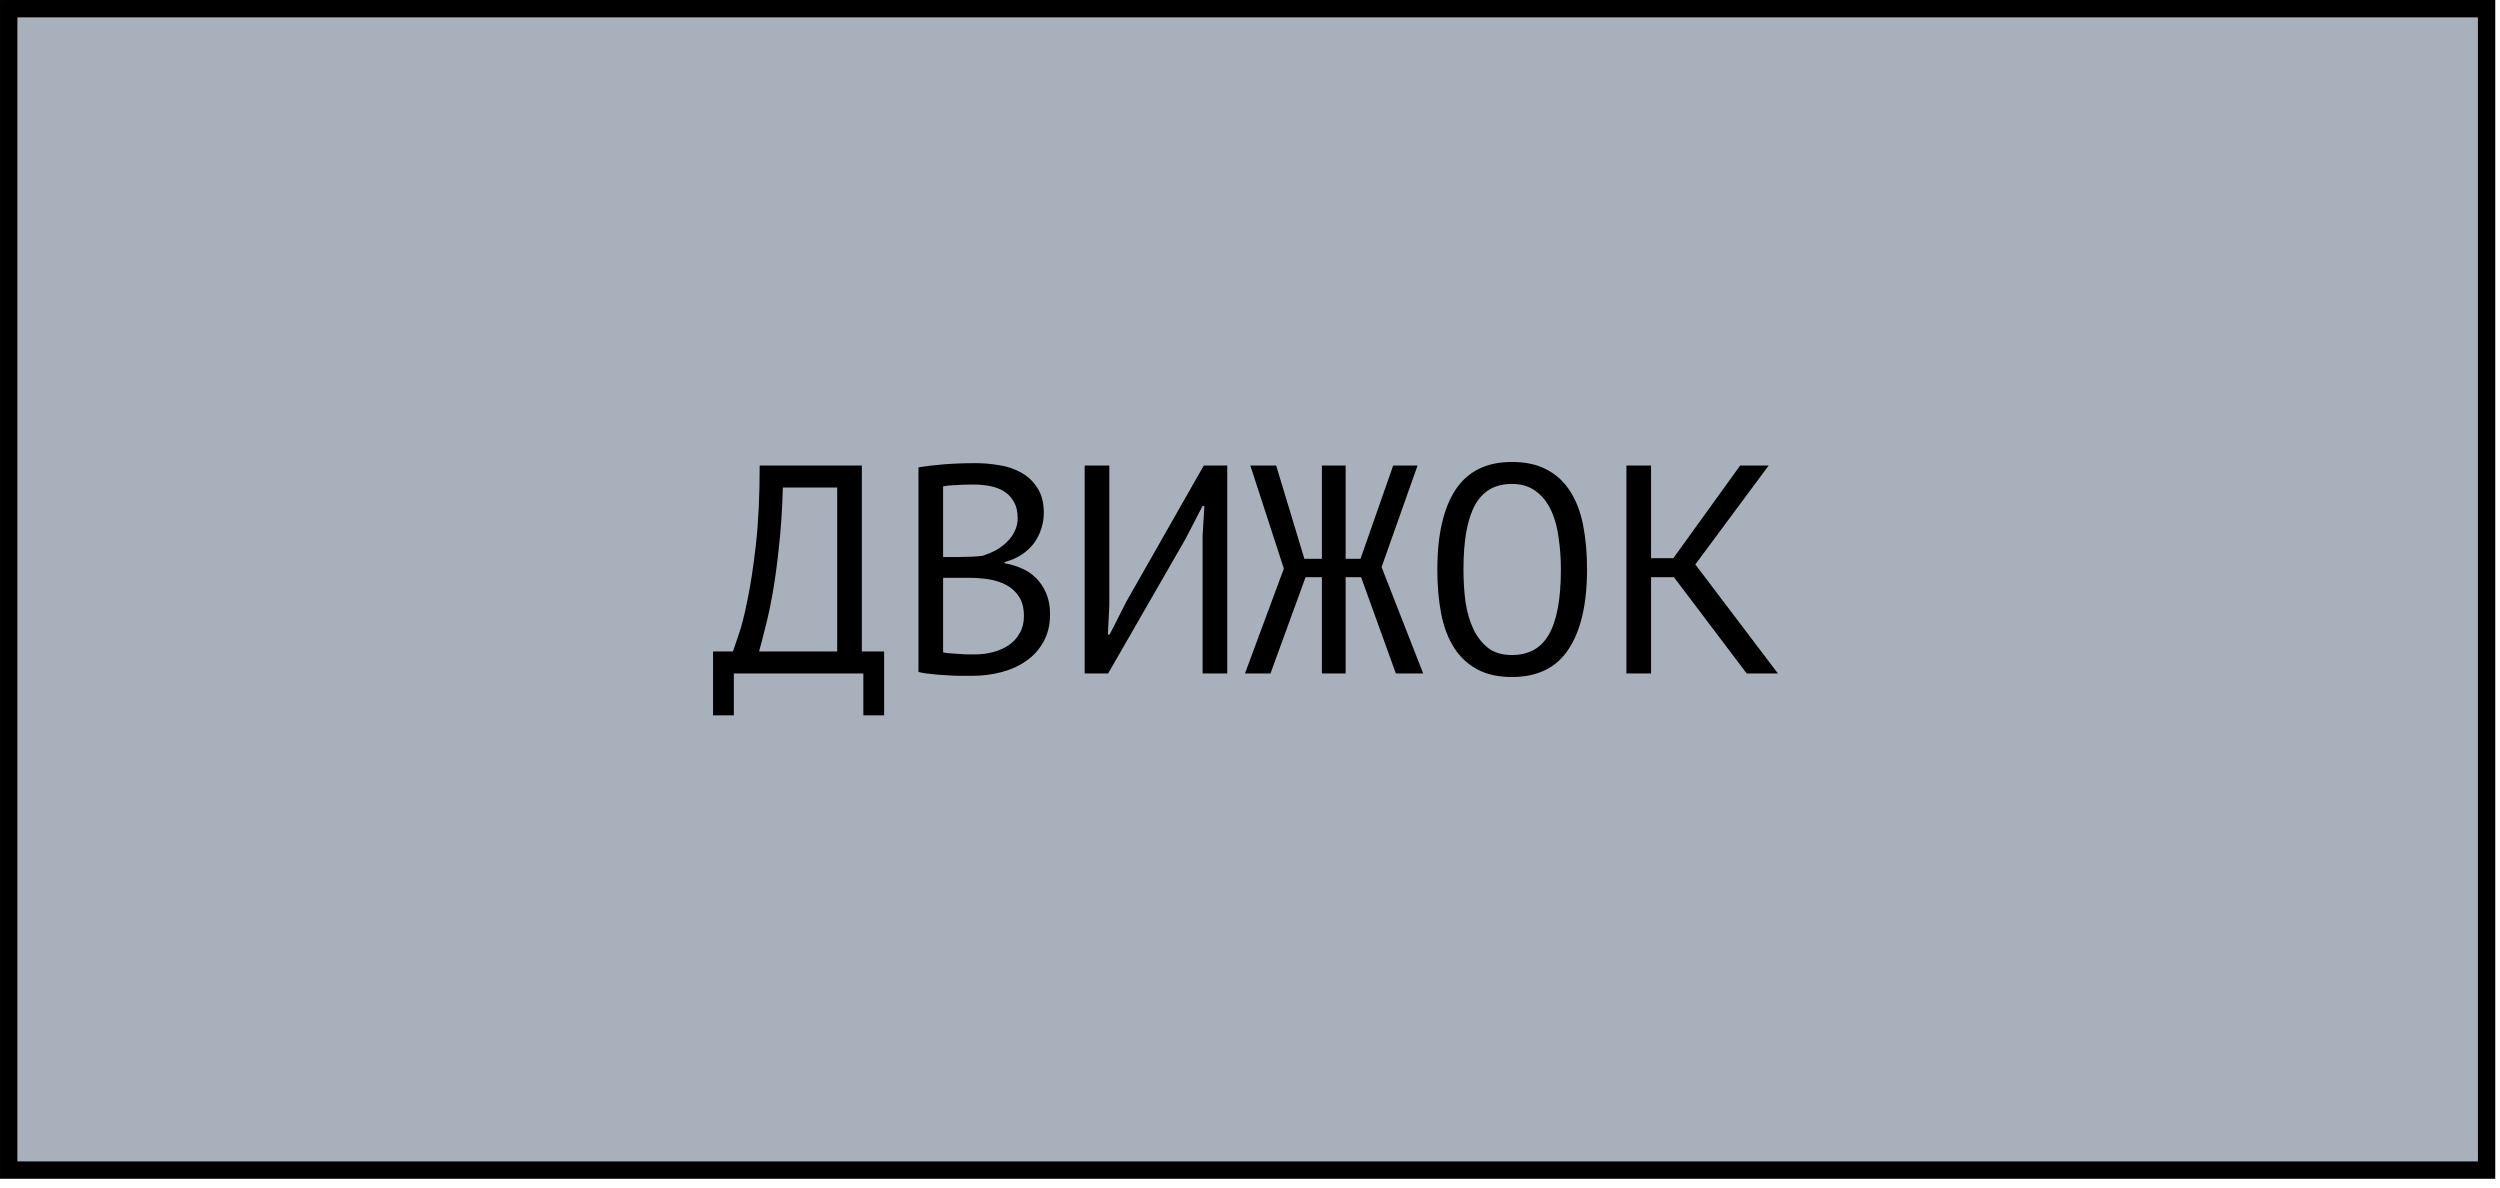
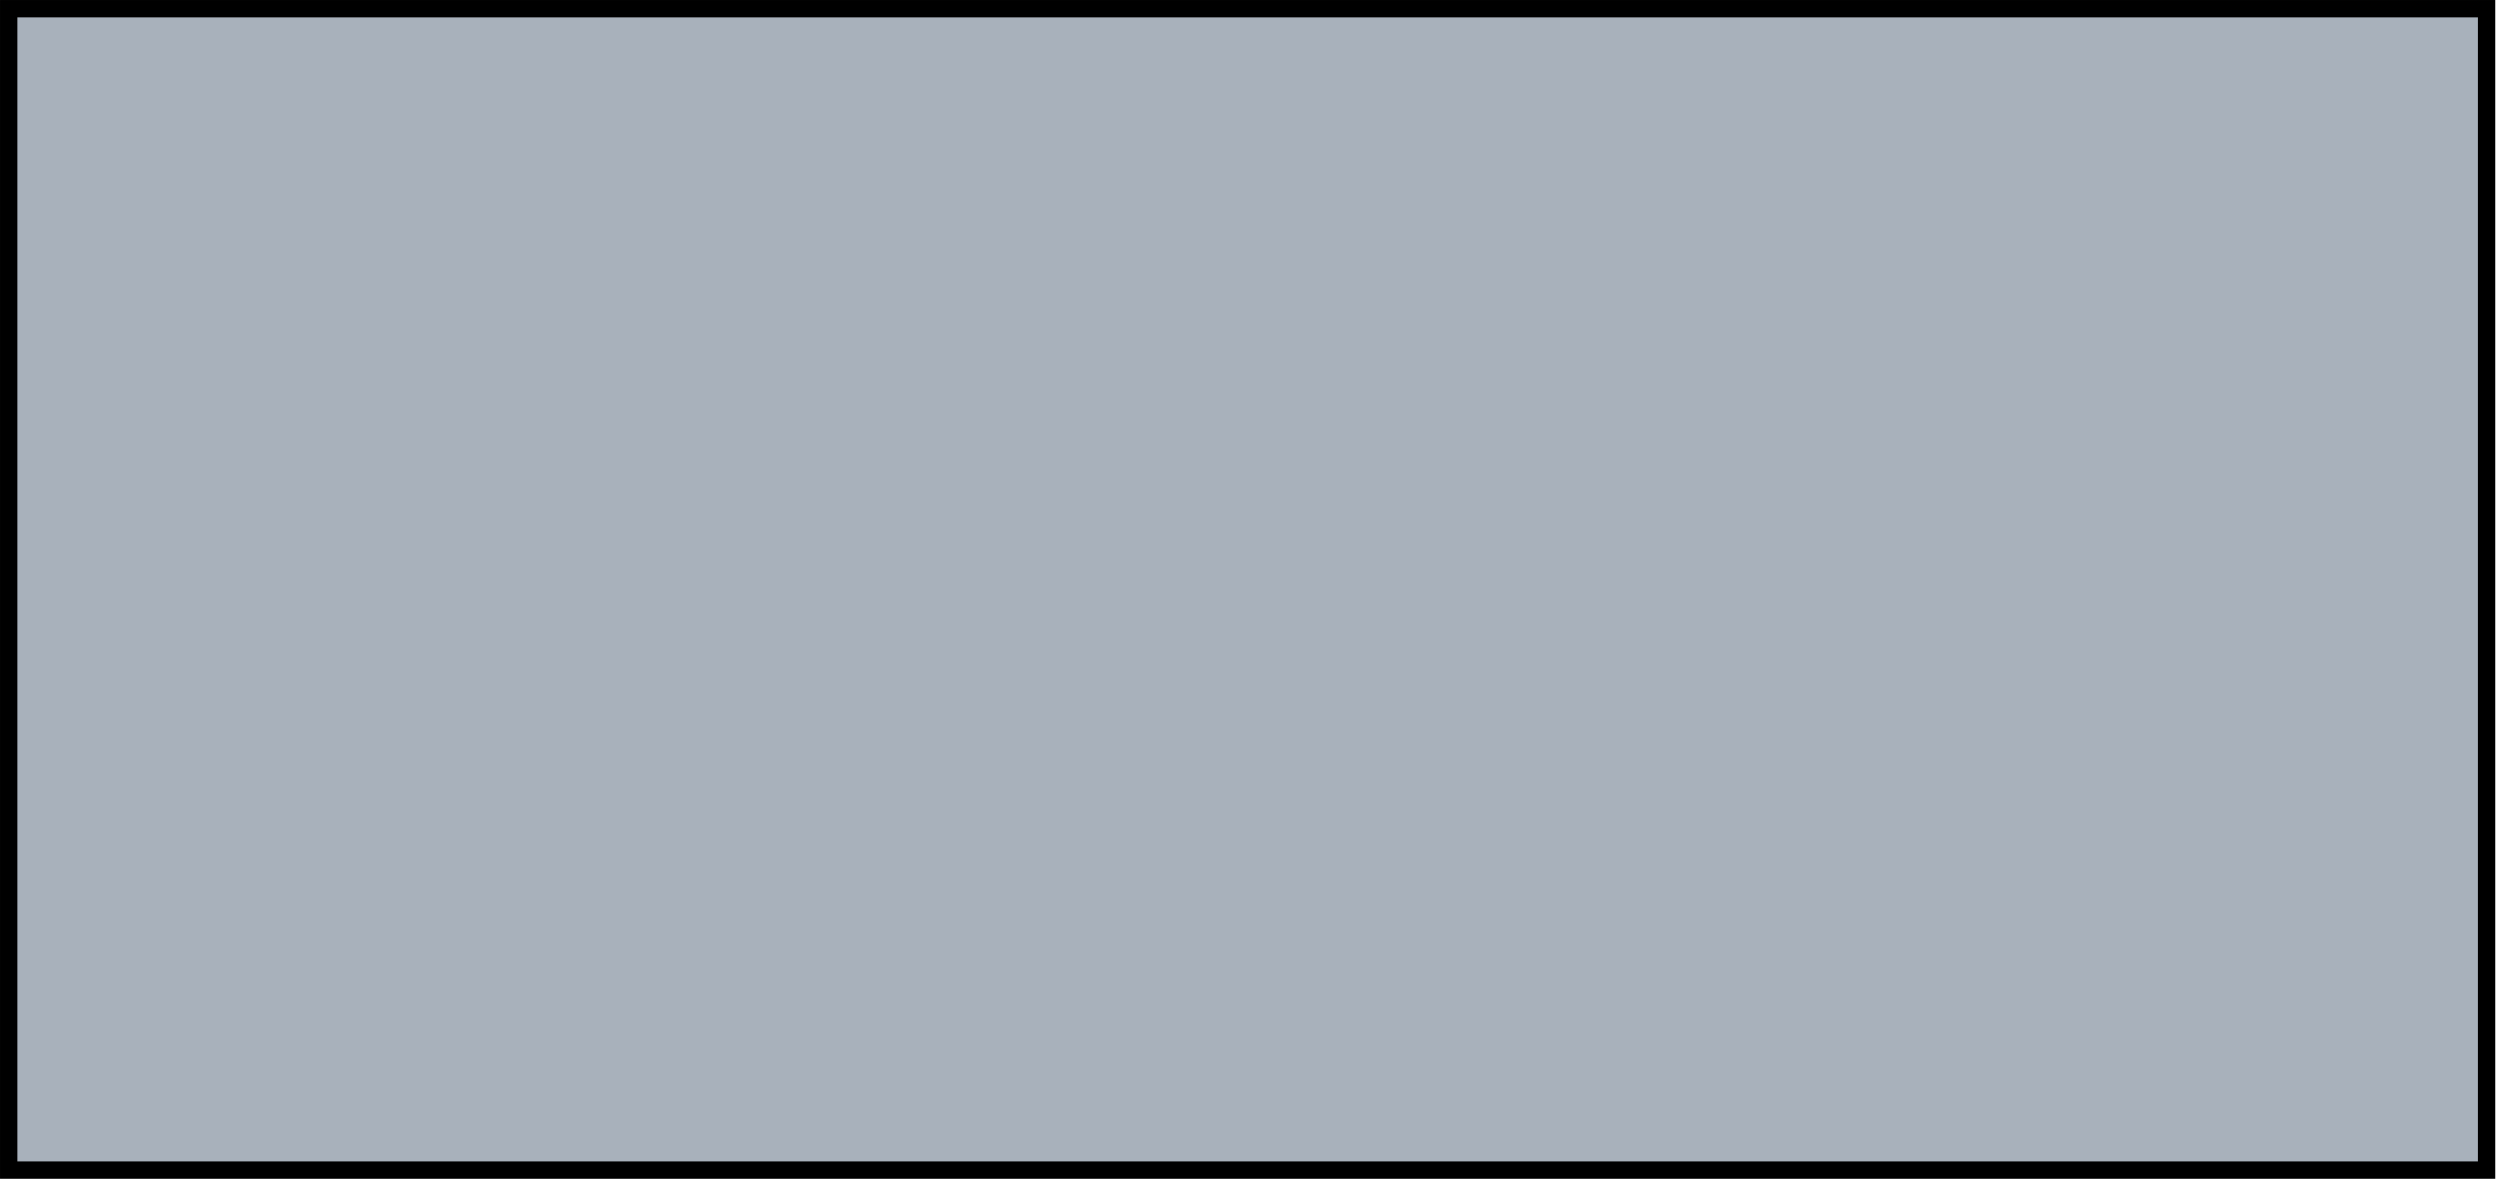
<svg xmlns="http://www.w3.org/2000/svg" width="101" height="48" viewBox="0 0 101 48" fill="none">
  <rect x="0.351" y="0.351" width="100.107" height="46.921" fill="#A8B1BB" stroke="black" stroke-width="0.701" />
-   <path d="M35.719 28.899H34.879V27.207H29.647V28.899H28.807V26.319H29.611C29.643 26.223 29.715 26.011 29.827 25.683C29.947 25.355 30.067 24.891 30.187 24.291C30.315 23.691 30.431 22.939 30.535 22.035C30.639 21.131 30.691 20.055 30.691 18.807H34.819V26.319H35.719V28.899ZM33.823 26.319V19.695H31.627C31.603 20.575 31.551 21.367 31.471 22.071C31.399 22.775 31.315 23.399 31.219 23.943C31.123 24.487 31.023 24.955 30.919 25.347C30.823 25.739 30.739 26.063 30.667 26.319H33.823ZM42.17 20.727C42.17 20.927 42.138 21.131 42.074 21.339C42.01 21.547 41.914 21.743 41.786 21.927C41.658 22.103 41.494 22.259 41.294 22.395C41.094 22.531 40.858 22.635 40.586 22.707V22.755C40.826 22.795 41.054 22.863 41.27 22.959C41.494 23.055 41.69 23.187 41.858 23.355C42.026 23.523 42.162 23.727 42.266 23.967C42.37 24.207 42.422 24.491 42.422 24.819C42.422 25.251 42.33 25.627 42.146 25.947C41.97 26.259 41.734 26.515 41.438 26.715C41.15 26.915 40.818 27.063 40.442 27.159C40.066 27.255 39.682 27.303 39.29 27.303C39.154 27.303 38.994 27.303 38.81 27.303C38.626 27.303 38.434 27.295 38.234 27.279C38.034 27.271 37.834 27.255 37.634 27.231C37.434 27.215 37.258 27.187 37.106 27.147V18.879C37.402 18.831 37.746 18.791 38.138 18.759C38.53 18.727 38.958 18.711 39.422 18.711C39.734 18.711 40.05 18.739 40.37 18.795C40.698 18.843 40.994 18.943 41.258 19.095C41.522 19.239 41.738 19.443 41.906 19.707C42.082 19.971 42.17 20.311 42.17 20.727ZM39.386 26.439C39.642 26.439 39.89 26.407 40.13 26.343C40.37 26.279 40.582 26.183 40.766 26.055C40.95 25.927 41.094 25.767 41.198 25.575C41.31 25.383 41.366 25.155 41.366 24.891C41.366 24.563 41.298 24.299 41.162 24.099C41.034 23.899 40.862 23.743 40.646 23.631C40.438 23.519 40.202 23.443 39.938 23.403C39.674 23.363 39.41 23.343 39.146 23.343H38.102V26.355C38.158 26.371 38.238 26.383 38.342 26.391C38.446 26.399 38.558 26.407 38.678 26.415C38.798 26.423 38.922 26.431 39.05 26.439C39.178 26.439 39.29 26.439 39.386 26.439ZM38.726 22.503C38.862 22.503 39.026 22.499 39.218 22.491C39.41 22.483 39.57 22.471 39.698 22.455C39.89 22.391 40.07 22.315 40.238 22.227C40.406 22.131 40.554 22.019 40.682 21.891C40.818 21.763 40.922 21.619 40.994 21.459C41.074 21.299 41.114 21.123 41.114 20.931C41.114 20.667 41.062 20.447 40.958 20.271C40.862 20.095 40.73 19.955 40.562 19.851C40.394 19.747 40.202 19.675 39.986 19.635C39.77 19.595 39.55 19.575 39.326 19.575C39.062 19.575 38.818 19.583 38.594 19.599C38.378 19.607 38.214 19.623 38.102 19.647V22.503H38.726ZM48.585 21.639L48.657 20.439H48.585L47.889 21.783L44.769 27.207H43.821V18.807H44.817V24.447L44.757 25.635H44.829L45.513 24.291L48.633 18.807H49.581V27.207H48.585V21.639ZM53.404 18.807H54.364V22.575H54.965L56.285 18.807H57.269L55.816 22.911L57.496 27.207H56.392L54.989 23.319H54.364V27.207H53.404V23.319H52.745L51.328 27.207H50.297L51.868 22.971L50.513 18.807H51.556L52.697 22.575H53.404V18.807ZM58.068 23.007C58.068 21.615 58.312 20.543 58.8 19.791C59.296 19.039 60.056 18.663 61.08 18.663C61.64 18.663 62.112 18.767 62.496 18.975C62.888 19.183 63.204 19.479 63.444 19.863C63.684 20.239 63.856 20.695 63.96 21.231C64.064 21.759 64.116 22.351 64.116 23.007C64.116 24.399 63.868 25.471 63.372 26.223C62.884 26.975 62.12 27.351 61.08 27.351C60.528 27.351 60.06 27.247 59.676 27.039C59.292 26.831 58.98 26.539 58.74 26.163C58.5 25.779 58.328 25.323 58.224 24.795C58.12 24.259 58.068 23.663 58.068 23.007ZM59.124 23.007C59.124 23.471 59.152 23.911 59.208 24.327C59.272 24.743 59.38 25.111 59.532 25.431C59.684 25.743 59.884 25.995 60.132 26.187C60.38 26.371 60.696 26.463 61.08 26.463C61.768 26.463 62.268 26.183 62.58 25.623C62.9 25.063 63.06 24.191 63.06 23.007C63.06 22.551 63.028 22.115 62.964 21.699C62.908 21.275 62.804 20.907 62.652 20.595C62.5 20.275 62.296 20.023 62.04 19.839C61.784 19.647 61.464 19.551 61.08 19.551C60.4 19.551 59.904 19.835 59.592 20.403C59.28 20.963 59.124 21.831 59.124 23.007ZM67.627 23.319H66.703V27.207H65.707V18.807H66.703V22.551H67.603L70.303 18.807H71.455L68.491 22.803L71.827 27.207H70.567L67.627 23.319Z" fill="black" />
</svg>